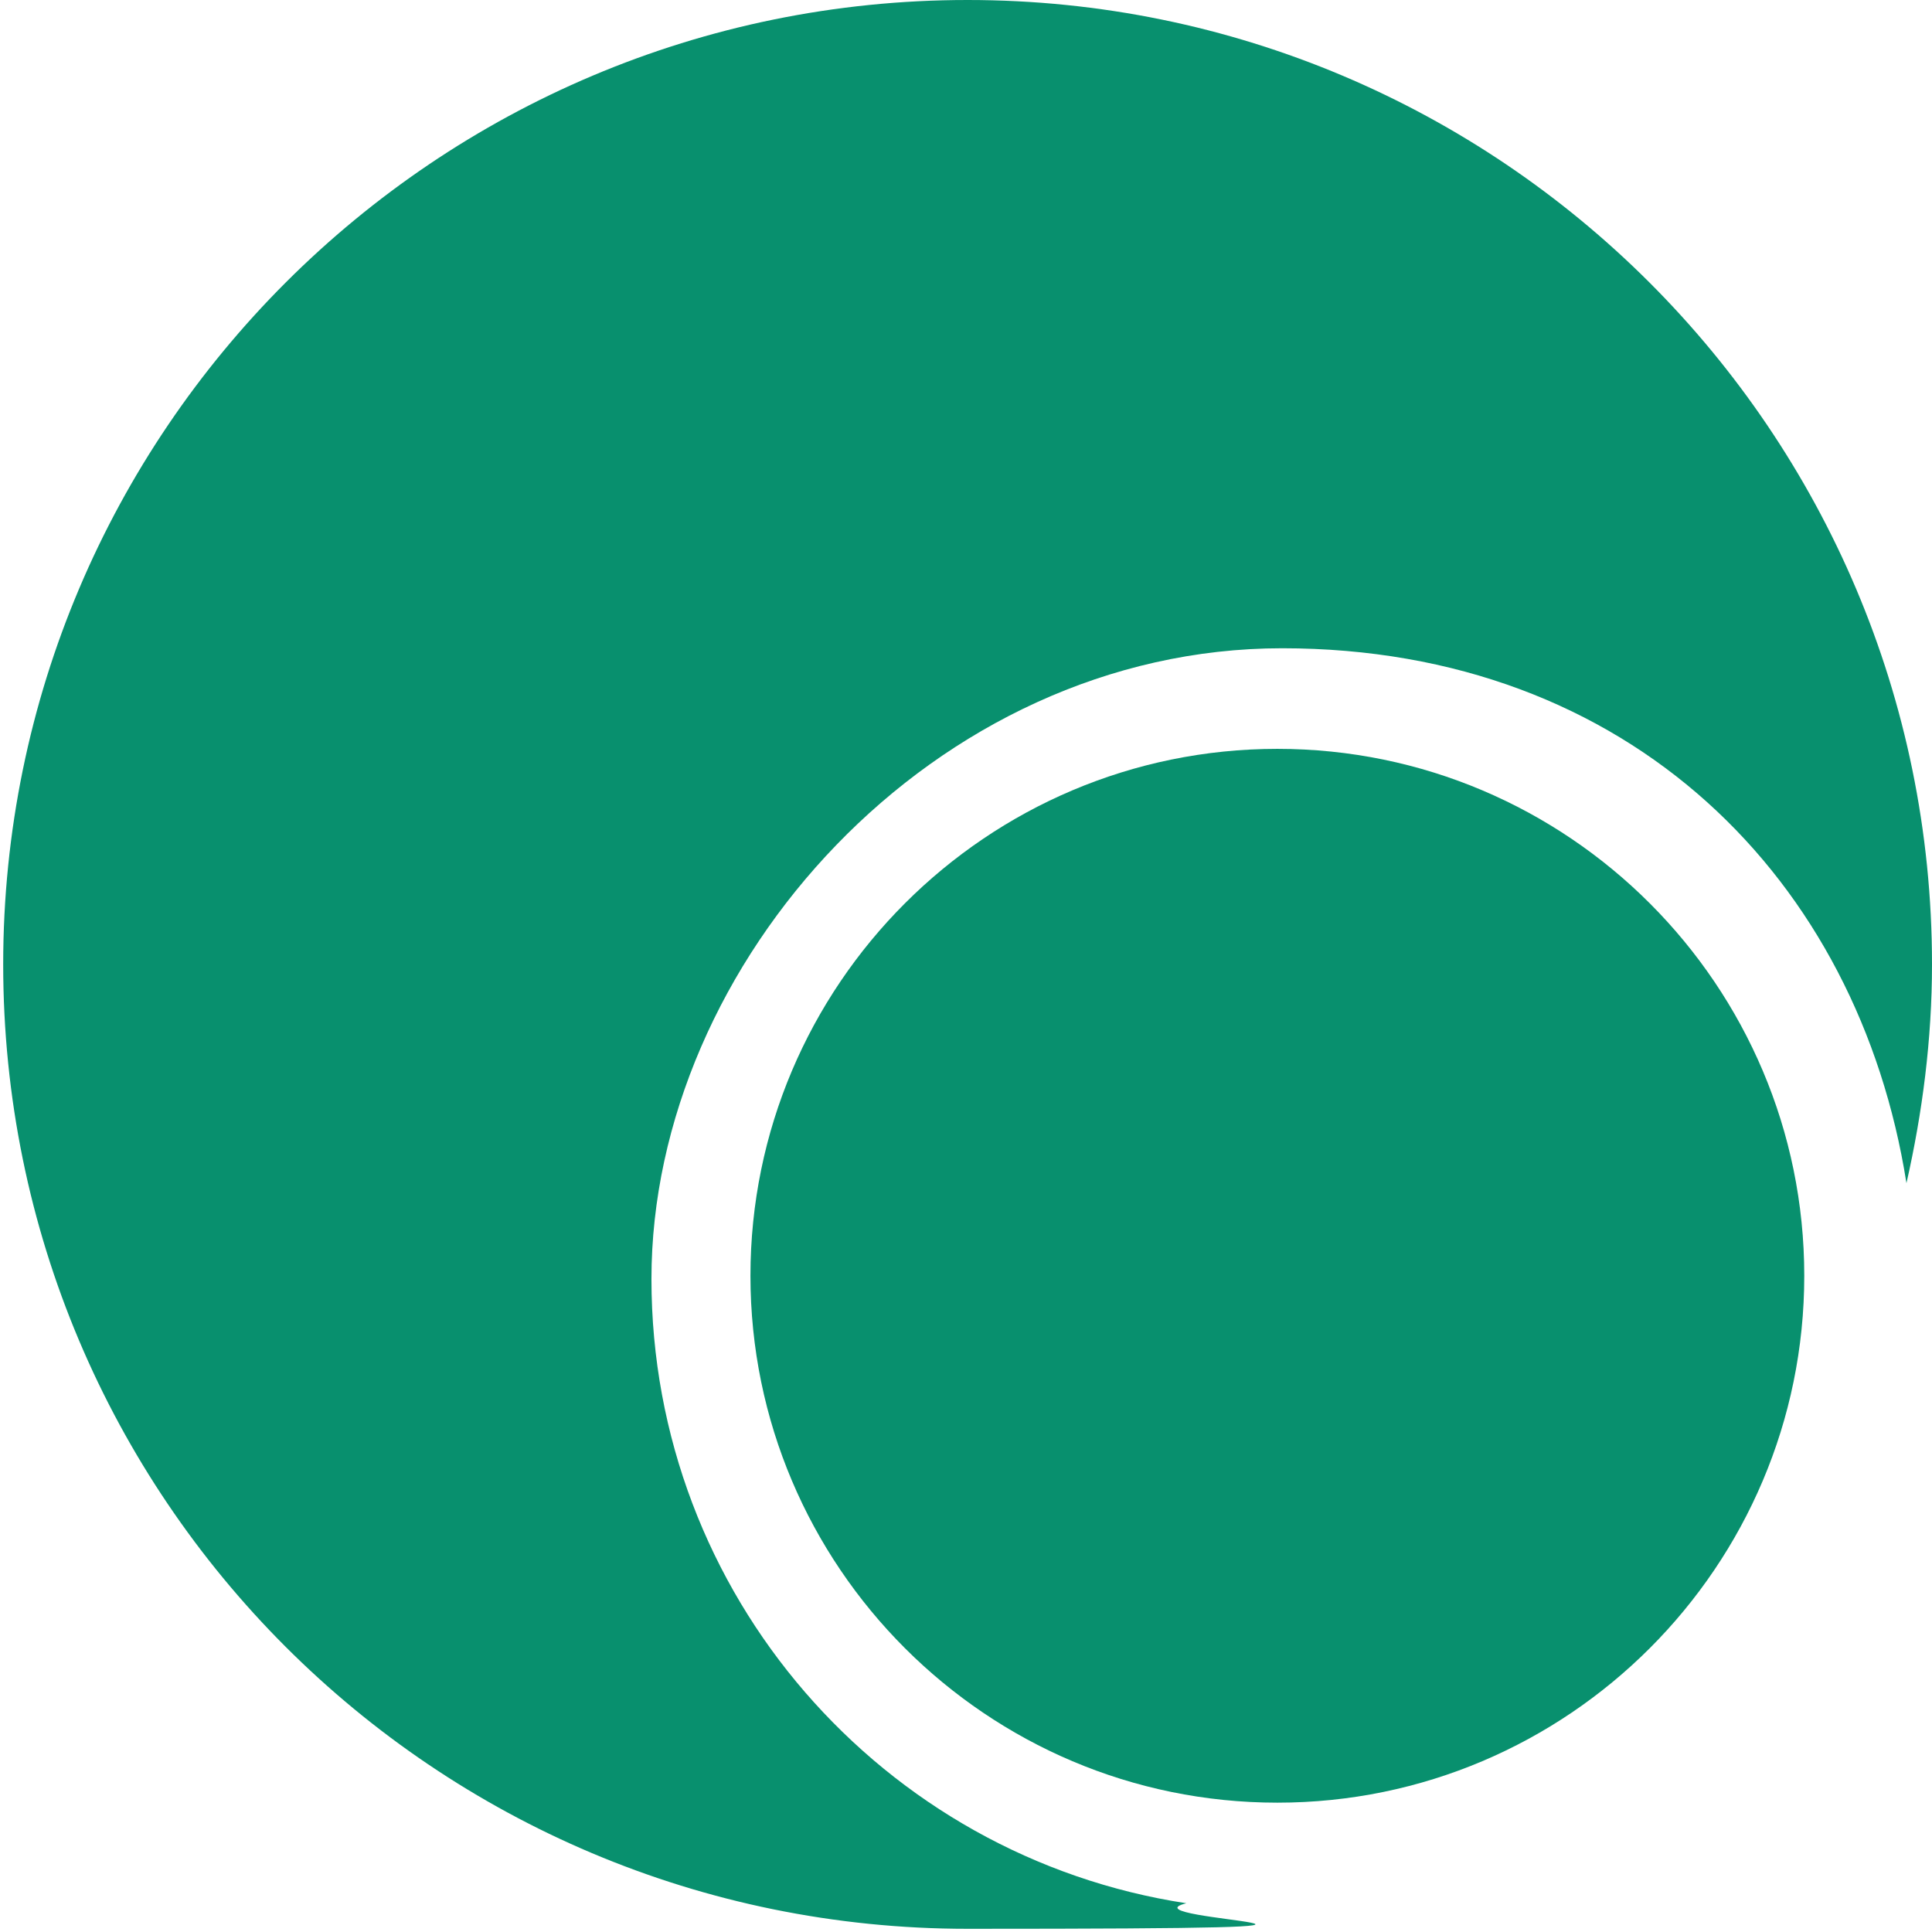
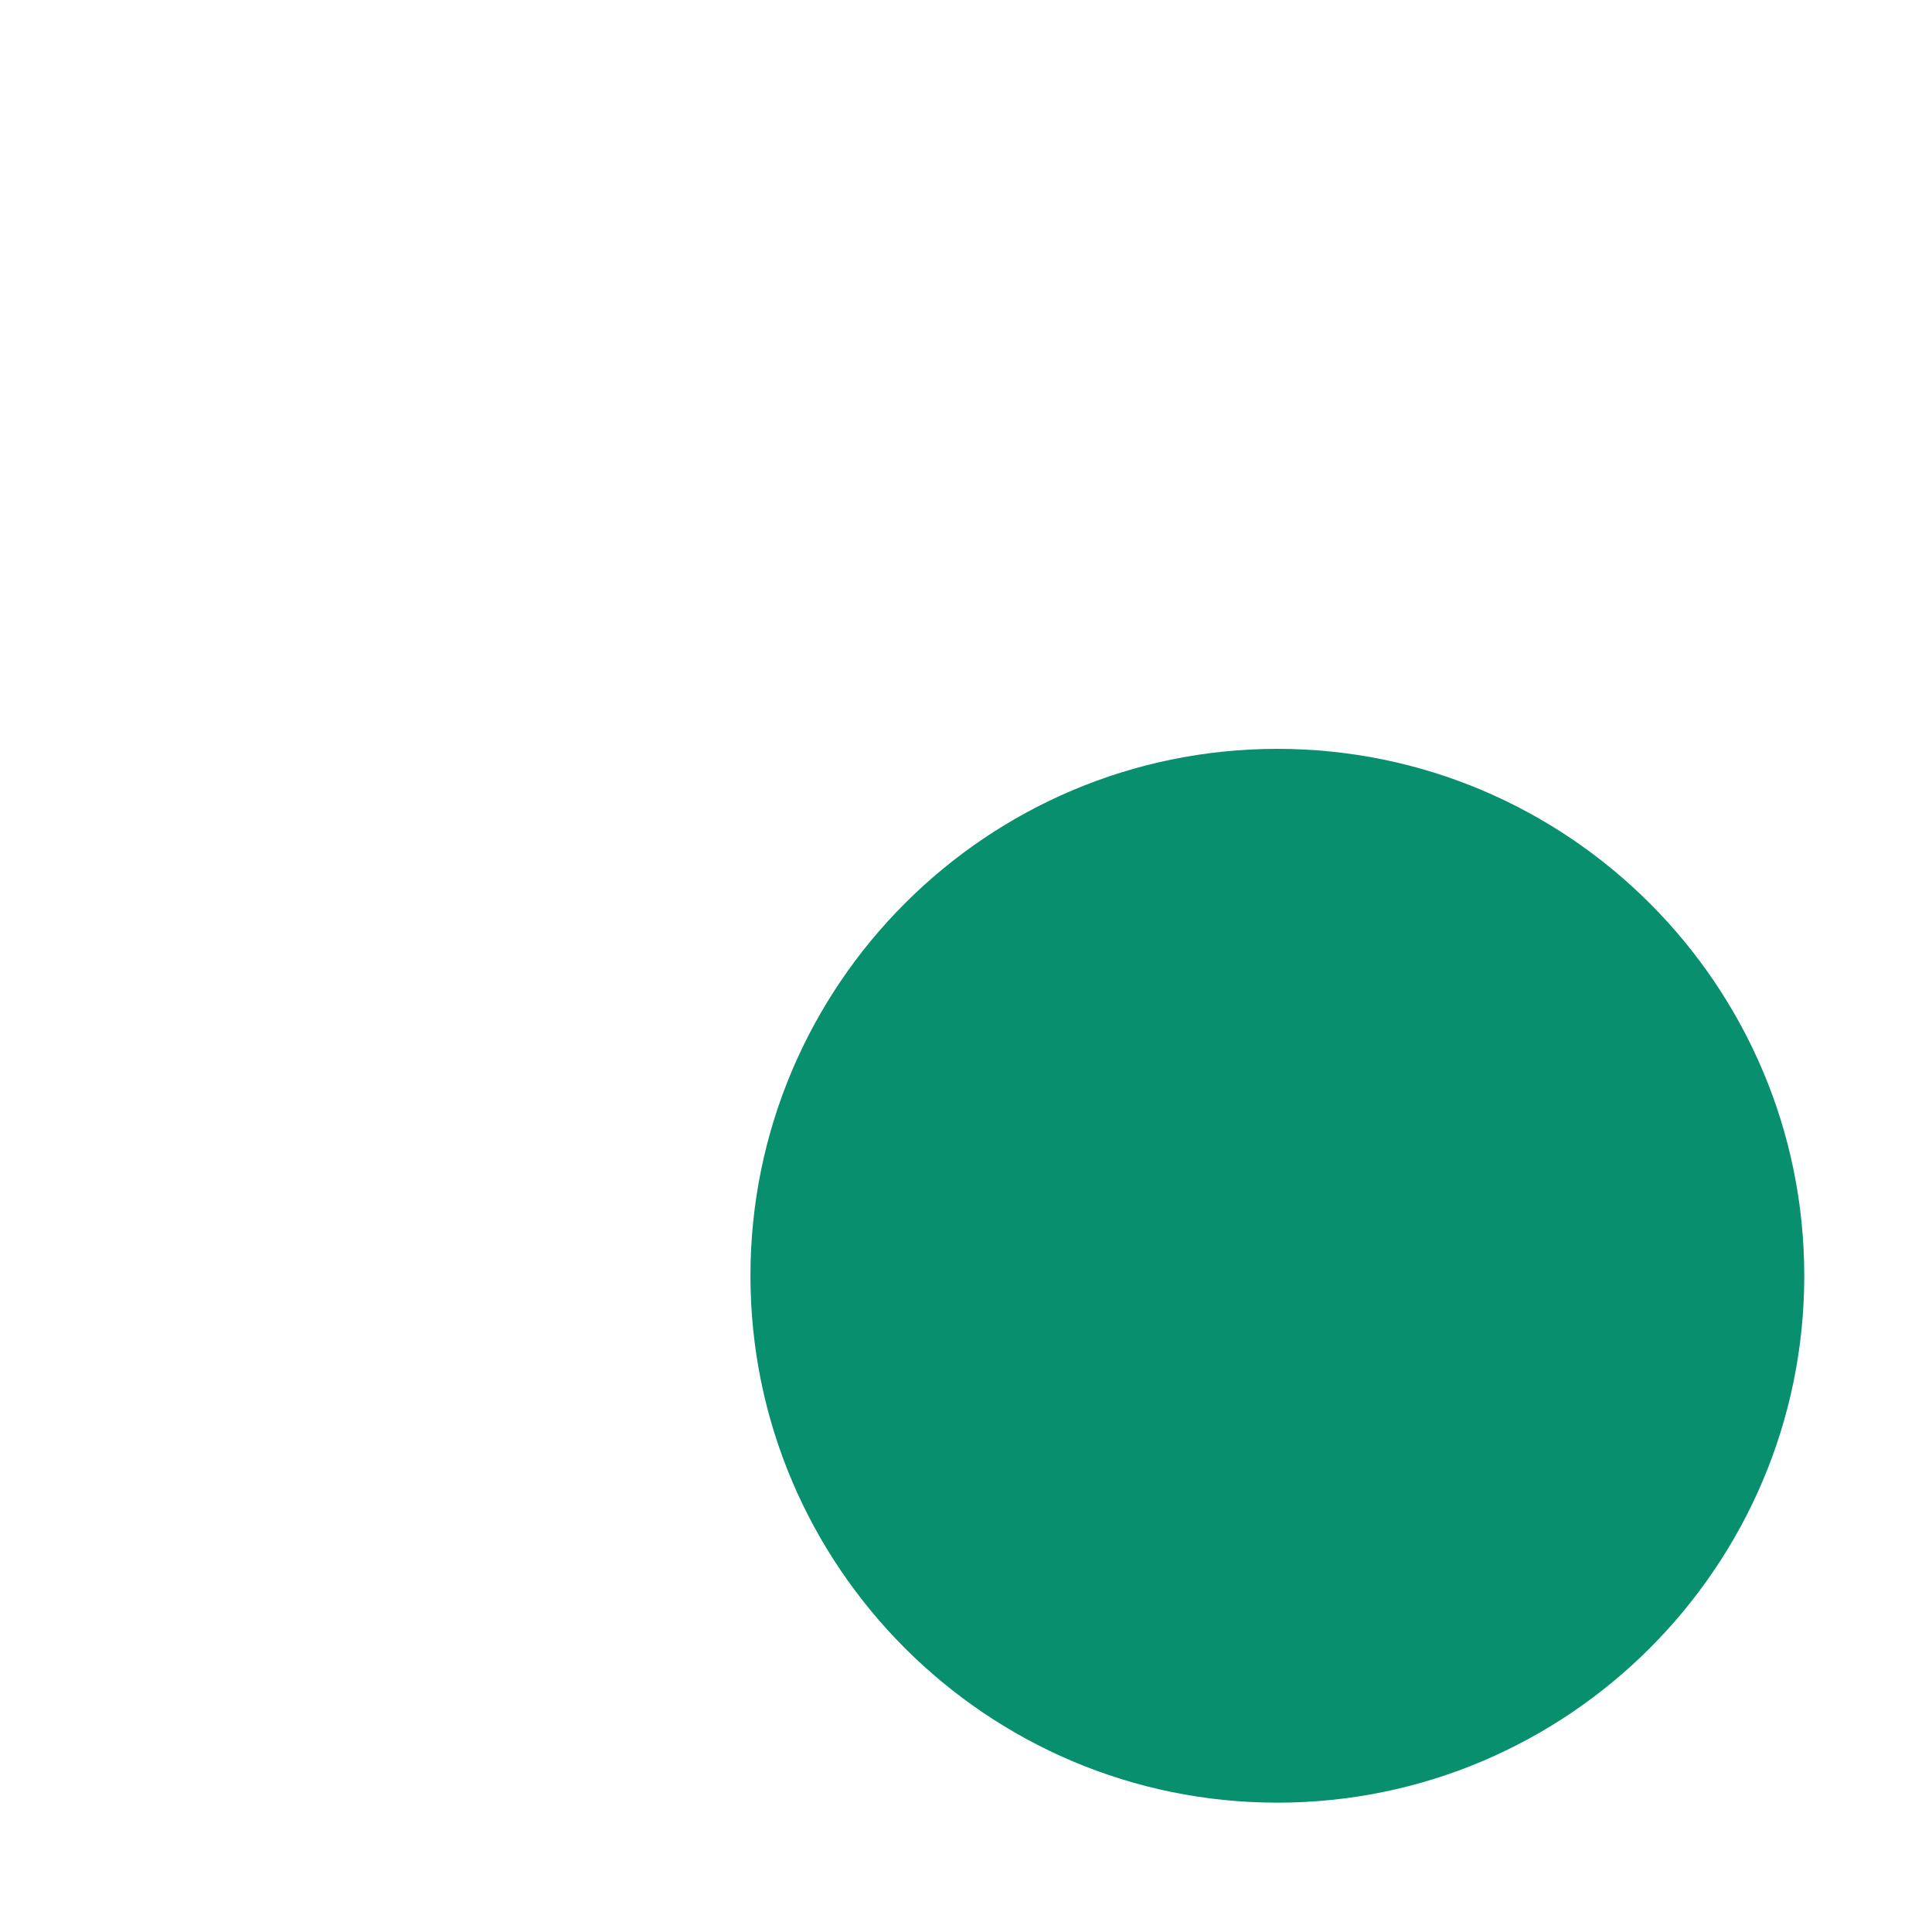
<svg xmlns="http://www.w3.org/2000/svg" viewBox="0 0 121 121" version="1.1" id="Layer_1">
  <defs>
    <style>
      .st0, .st1 {
        fill: #08906e;
      }

      .st1 {
        fill-rule: evenodd;
      }
    </style>
  </defs>
-   <path d="M119.4,74.1c1-4.4,1.6-9,1.6-13.7C121,27,93.9,0,60.6,0S.2,27,.2,60.4s27,60.4,60.4,60.4,9.3-.5,13.7-1.6c-19-2.9-33.5-19.3-33.5-39.1s17.7-39.5,39.5-39.5,36.1,14.5,39.1,33.5Z" class="st1" />
  <path d="M113,79.9c0,18.2-14.8,33-33,33s-33-14.8-33-33,14.8-33,33-33,33,14.8,33,33Z" class="st0" />
</svg>